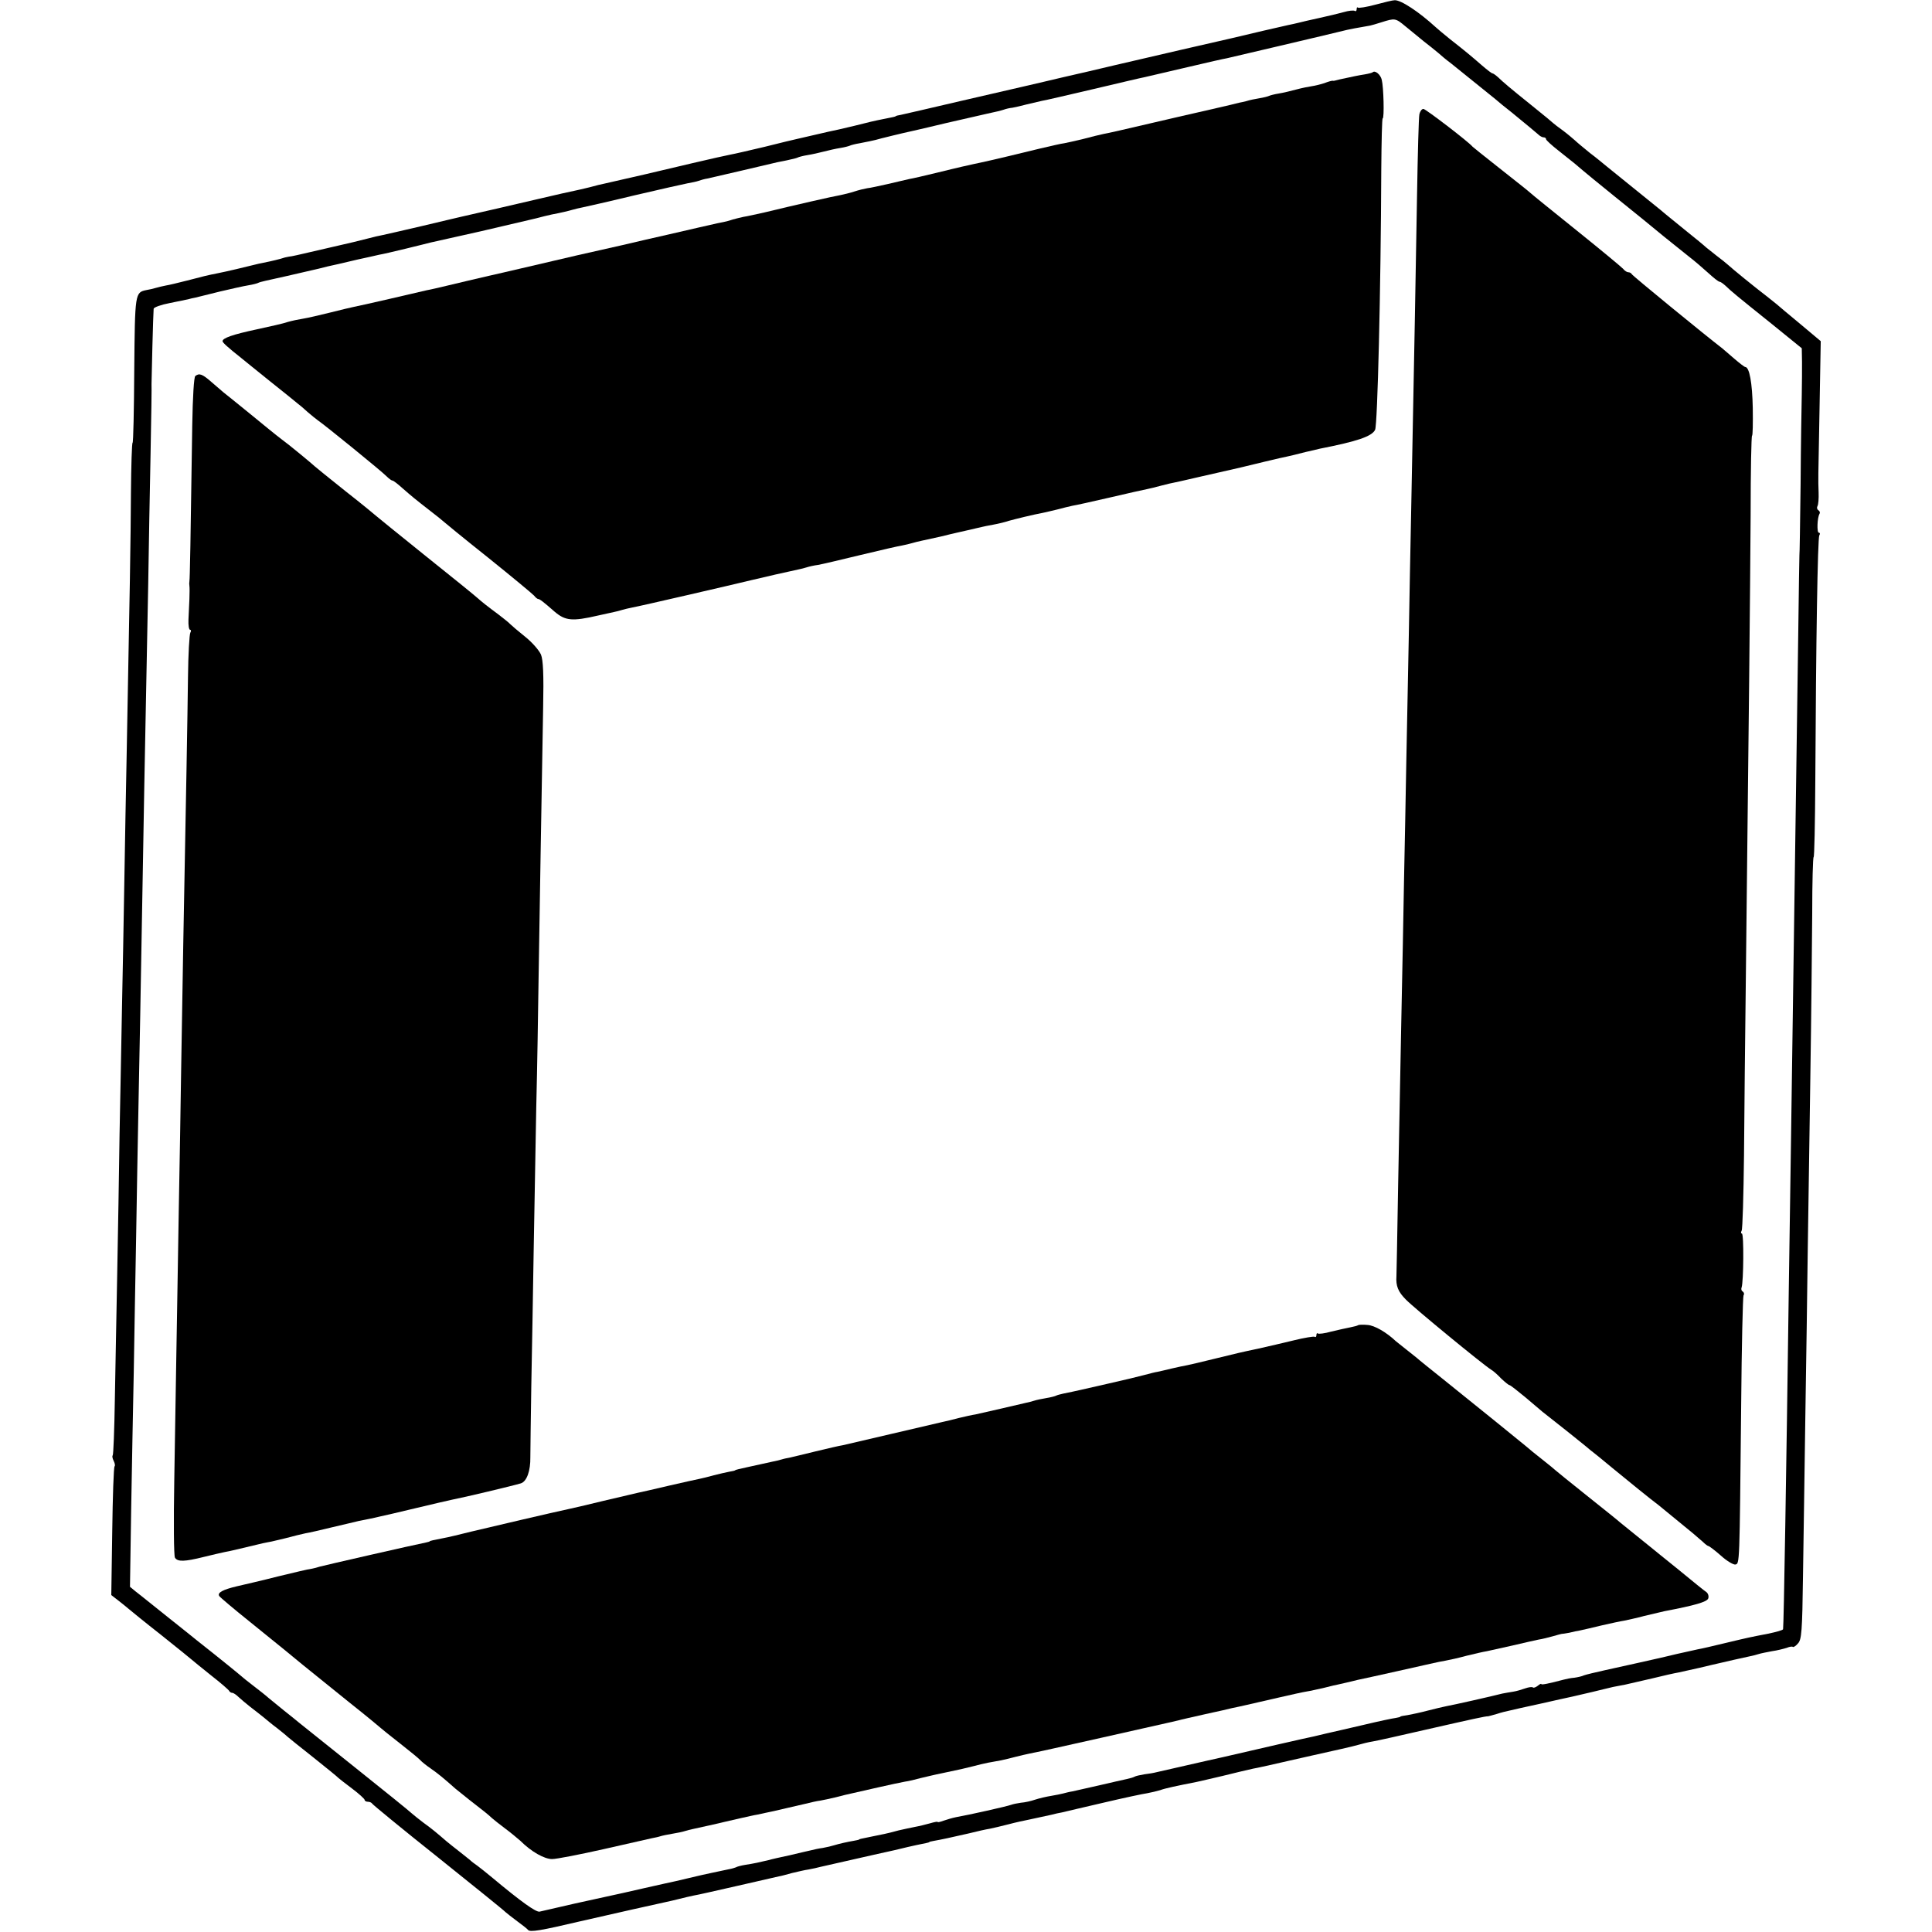
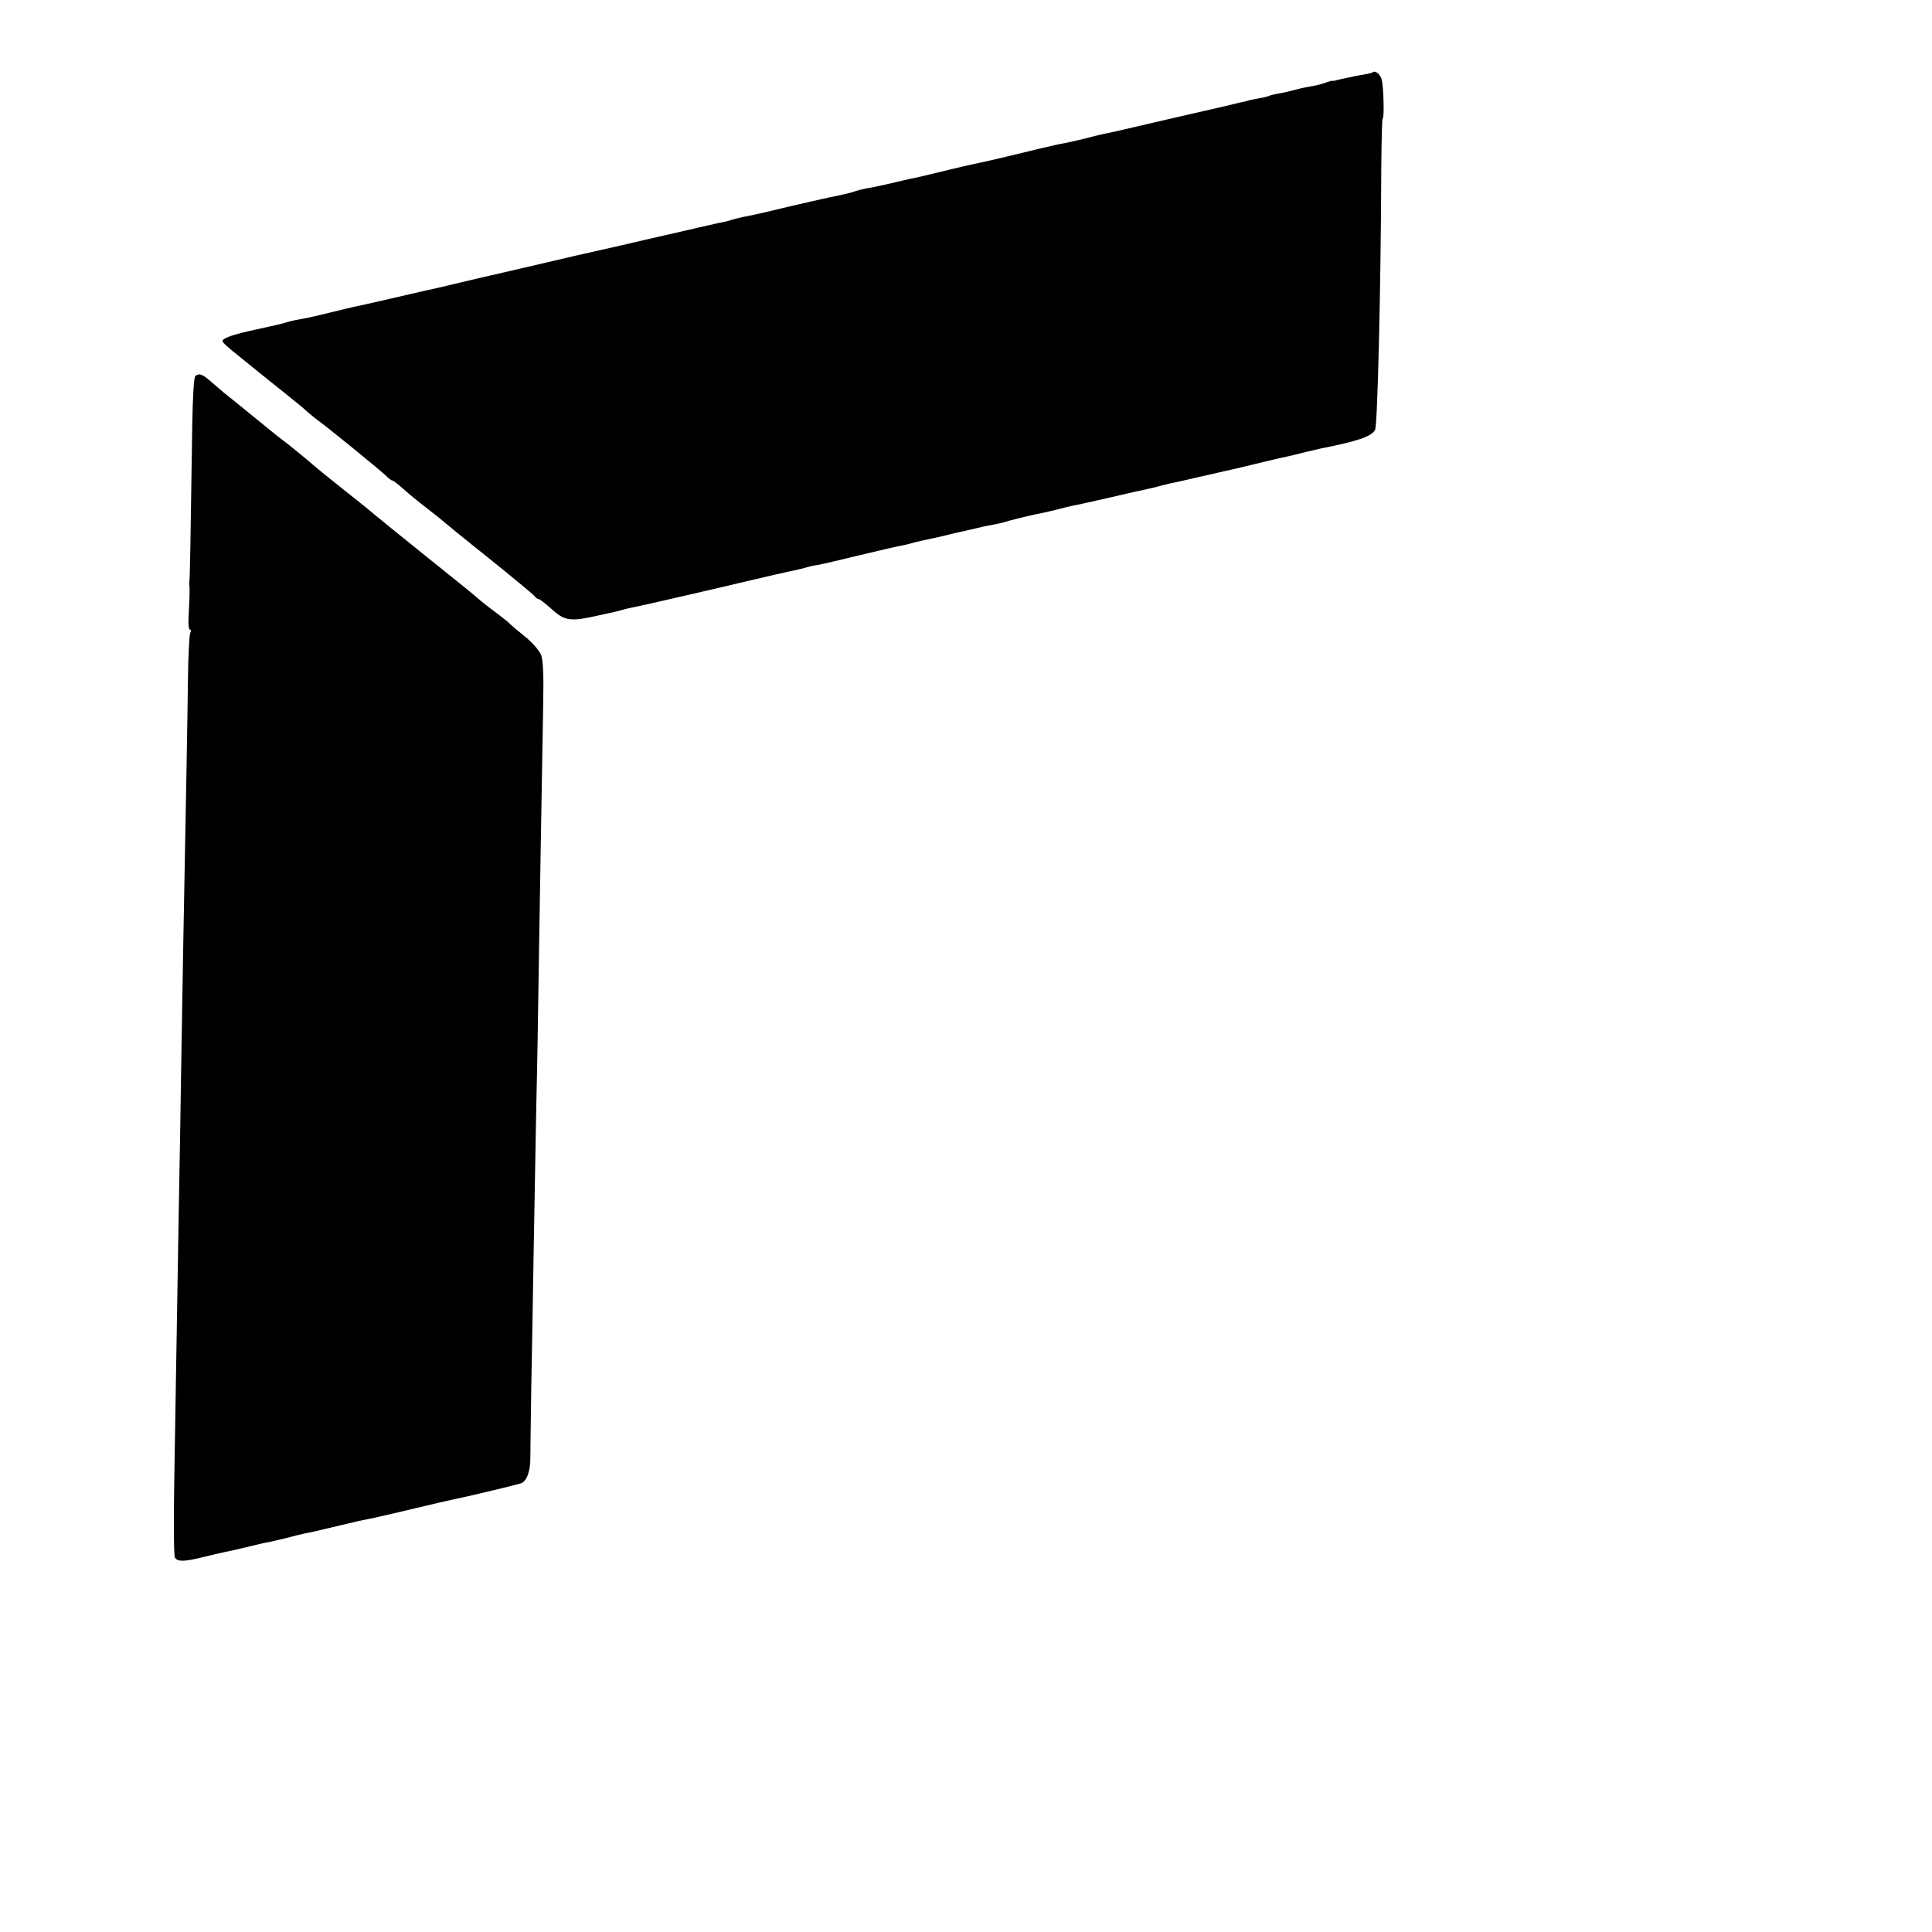
<svg xmlns="http://www.w3.org/2000/svg" version="1.0" width="816pt" height="816pt" viewBox="0 0 816 816" preserveAspectRatio="xMidYMid meet">
  <g transform="translate(0,816) scale(0.1,-0.1)" fill="#000000" stroke="none">
-     <path d="M5808 8140 c-37 -10 -70 -15 -73 -12 -3 3 -5 0 -5 -7 0 -7 -4 -10 -8 -7 -5 3 -26 1 -46 -5 -21 -6 -68 -17 -104 -25 -37 -8 -76 -17 -87 -20 -11 -3 -31 -7 -45 -10 -14 -3 -61 -14 -105 -24 -44 -11 -199 -47 -345 -80 -146 -34 -272 -63 -280 -65 -32 -8 -196 -46 -219 -51 -13 -3 -51 -12 -85 -20 -34 -8 -72 -17 -86 -20 -14 -3 -131 -30 -260 -60 -129 -30 -244 -57 -255 -59 -11 -2 -21 -4 -22 -6 -3 -2 -7 -3 -53 -12 -40 -8 -57 -12 -120 -28 -59 -14 -80 -19 -110 -25 -14 -3 -43 -10 -65 -15 -22 -5 -51 -12 -65 -15 -14 -3 -77 -18 -140 -34 -63 -15 -128 -30 -145 -33 -16 -3 -88 -19 -160 -36 -112 -27 -306 -72 -370 -86 -11 -2 -40 -9 -65 -16 -25 -6 -54 -13 -65 -15 -11 -2 -78 -17 -150 -34 -107 -25 -249 -58 -325 -75 -8 -2 -82 -19 -165 -39 -82 -19 -159 -37 -170 -39 -11 -2 -38 -8 -60 -14 -22 -6 -92 -23 -155 -37 -164 -38 -163 -38 -180 -40 -8 -1 -24 -5 -35 -9 -11 -3 -31 -8 -45 -11 -14 -3 -35 -7 -48 -10 -56 -14 -136 -33 -172 -40 -41 -8 -62 -13 -130 -31 -36 -9 -76 -19 -90 -21 -14 -3 -33 -7 -42 -10 -9 -3 -27 -7 -39 -9 -49 -10 -49 -12 -52 -338 -1 -169 -4 -307 -7 -307 -3 0 -6 -96 -7 -213 -1 -194 -5 -426 -18 -1102 -3 -132 -7 -377 -10 -545 -3 -168 -7 -408 -10 -535 -2 -126 -7 -362 -10 -522 -2 -161 -7 -429 -10 -595 -3 -167 -8 -406 -10 -531 -2 -126 -6 -231 -9 -234 -3 -3 -1 -13 4 -23 5 -10 7 -20 4 -23 -4 -3 -8 -127 -10 -275 l-4 -269 31 -24 c17 -13 36 -29 42 -34 7 -6 68 -56 137 -110 69 -55 127 -102 130 -105 3 -3 39 -32 80 -65 41 -32 77 -63 78 -67 2 -4 8 -8 13 -8 5 0 17 -8 27 -18 10 -9 32 -28 50 -42 18 -14 43 -33 55 -43 12 -10 37 -31 56 -45 19 -15 39 -31 45 -37 6 -5 56 -46 111 -89 55 -44 102 -82 105 -86 3 -3 29 -23 58 -45 28 -21 52 -43 52 -47 0 -4 6 -8 14 -8 8 0 16 -4 18 -8 2 -4 127 -107 278 -227 151 -121 280 -225 285 -231 6 -5 28 -23 50 -39 22 -16 42 -32 45 -36 8 -11 54 -3 220 36 154 35 312 71 360 81 14 3 41 9 60 14 19 5 46 11 60 14 14 2 97 21 185 41 88 20 167 38 175 40 8 1 33 8 55 14 22 5 54 13 70 15 17 3 39 8 50 11 22 5 185 42 225 51 14 3 54 12 90 20 36 9 76 18 90 21 45 9 55 11 55 13 0 1 9 3 20 5 29 5 71 14 145 31 36 9 76 18 90 20 14 3 50 11 80 19 30 8 67 16 83 19 28 6 52 11 97 21 14 4 34 8 45 10 11 3 90 21 175 41 85 20 169 38 185 40 17 3 41 9 55 13 21 8 69 18 155 35 11 2 60 14 108 25 48 12 107 26 130 31 23 4 51 11 62 13 11 3 94 21 185 42 91 20 179 40 195 45 17 5 45 12 64 15 19 3 120 26 225 50 198 45 252 57 261 56 2 0 19 5 37 10 18 6 42 12 53 14 11 3 70 16 130 29 61 14 121 27 135 30 14 3 52 12 86 20 34 8 73 18 87 21 15 3 38 7 52 10 14 3 65 15 113 26 48 12 98 23 111 25 12 3 53 12 90 20 36 9 73 17 81 19 8 2 38 9 65 15 28 6 58 13 68 15 10 2 26 6 35 9 9 3 35 8 56 12 22 3 49 10 62 14 12 5 24 7 26 4 3 -2 13 4 22 15 15 16 18 51 21 282 2 145 7 451 10 679 4 228 8 539 10 690 2 151 7 482 11 735 4 253 7 567 8 697 0 131 3 238 6 238 3 0 6 143 7 318 3 596 10 1029 17 1041 4 6 3 11 -2 11 -9 0 -7 64 3 80 3 5 1 11 -5 15 -6 4 -7 11 -4 17 4 6 6 32 5 59 -2 64 -2 33 4 356 l5 282 -87 73 c-49 40 -93 78 -99 83 -7 6 -25 20 -40 32 -55 42 -148 118 -164 133 -9 8 -31 26 -50 40 -18 14 -38 30 -44 35 -6 6 -47 40 -91 75 -44 36 -89 72 -100 82 -11 9 -63 51 -115 93 -52 42 -104 84 -115 93 -11 9 -42 35 -70 56 -27 22 -56 46 -63 53 -8 7 -30 26 -50 41 -21 15 -39 29 -42 32 -3 3 -41 35 -85 70 -107 86 -125 102 -147 123 -10 9 -21 17 -24 17 -4 0 -23 15 -44 33 -46 40 -71 61 -135 111 -27 22 -55 45 -61 51 -71 65 -148 116 -174 114 -8 0 -45 -9 -82 -19z m129 -92 c22 -18 56 -46 77 -63 21 -16 48 -38 60 -48 11 -10 36 -31 55 -45 39 -32 157 -126 186 -150 11 -10 42 -35 70 -57 67 -55 95 -78 111 -92 7 -7 17 -13 23 -13 6 0 11 -3 11 -8 0 -4 23 -25 51 -47 28 -22 59 -47 69 -55 49 -42 102 -85 165 -136 114 -92 144 -116 214 -174 37 -30 85 -68 106 -85 21 -16 57 -47 79 -67 23 -21 44 -38 49 -38 4 0 15 -8 25 -17 25 -24 44 -40 195 -161 l127 -103 1 -57 c0 -31 0 -93 -1 -137 -1 -44 -4 -215 -5 -380 -2 -165 -4 -300 -5 -300 0 0 -3 -151 -5 -335 -6 -400 -13 -940 -20 -1400 -7 -493 -15 -1057 -20 -1375 -10 -746 -21 -1412 -24 -1426 0 -4 -29 -12 -63 -19 -82 -16 -78 -15 -183 -40 -49 -12 -101 -24 -114 -26 -12 -3 -53 -12 -90 -20 -36 -9 -73 -17 -81 -19 -8 -2 -44 -10 -80 -18 -36 -8 -99 -22 -140 -31 -41 -9 -82 -19 -90 -22 -8 -4 -26 -8 -40 -10 -14 -1 -34 -5 -45 -8 -64 -17 -95 -23 -95 -19 0 3 -7 0 -15 -7 -9 -7 -18 -10 -21 -7 -3 3 -18 1 -32 -4 -14 -5 -37 -12 -51 -14 -14 -2 -35 -6 -46 -8 -42 -11 -211 -49 -235 -53 -14 -3 -50 -11 -80 -19 -30 -8 -68 -16 -85 -19 -16 -2 -30 -5 -30 -6 0 -2 -9 -4 -20 -6 -11 -1 -72 -14 -135 -29 -63 -15 -122 -28 -130 -30 -8 -2 -45 -10 -81 -19 -37 -8 -78 -17 -90 -20 -13 -3 -94 -21 -179 -41 -85 -20 -166 -38 -180 -41 -22 -5 -162 -37 -215 -49 -11 -3 -34 -7 -52 -9 -18 -3 -36 -7 -41 -10 -5 -3 -19 -7 -33 -10 -13 -3 -64 -14 -114 -26 -49 -11 -101 -23 -115 -26 -14 -2 -32 -7 -40 -9 -8 -2 -31 -7 -50 -10 -19 -3 -50 -10 -68 -16 -17 -6 -44 -12 -60 -13 -15 -2 -34 -6 -42 -9 -15 -6 -180 -43 -232 -52 -15 -3 -39 -10 -53 -15 -14 -5 -25 -8 -25 -5 0 2 -15 -1 -32 -6 -18 -5 -46 -12 -63 -15 -16 -3 -48 -10 -70 -15 -22 -6 -49 -13 -60 -15 -28 -6 -89 -18 -97 -20 -5 -1 -9 -2 -10 -4 -2 -1 -12 -3 -23 -5 -24 -4 -60 -12 -83 -19 -9 -3 -30 -8 -47 -11 -16 -2 -39 -7 -50 -10 -11 -2 -51 -12 -90 -21 -38 -8 -78 -17 -87 -20 -42 -10 -65 -15 -98 -20 -19 -3 -38 -8 -42 -11 -5 -2 -18 -6 -30 -8 -19 -4 -119 -25 -138 -30 -50 -12 -68 -16 -85 -20 -11 -2 -72 -16 -135 -30 -63 -15 -125 -28 -138 -31 -13 -3 -83 -18 -155 -34 -73 -17 -139 -32 -148 -34 -15 -3 -77 41 -198 142 -24 20 -54 44 -65 52 -12 8 -26 19 -32 25 -6 5 -26 21 -44 35 -18 14 -42 33 -54 43 -44 38 -62 53 -98 79 -20 15 -42 33 -50 40 -7 7 -113 93 -236 191 -123 98 -231 185 -240 192 -9 8 -37 30 -62 50 -25 20 -54 44 -65 53 -11 10 -40 33 -65 52 -25 19 -47 37 -50 40 -4 4 -91 75 -190 153 -8 7 -60 48 -115 92 -55 44 -104 83 -110 88 -5 4 -20 16 -33 26 l-23 19 5 324 c3 177 8 440 11 583 2 143 7 400 10 570 3 171 7 423 10 560 5 231 8 417 20 1090 2 138 7 381 10 540 3 160 8 414 11 565 2 151 7 401 10 555 3 154 5 286 4 293 0 23 7 299 9 318 1 6 31 17 68 24 38 8 73 15 78 16 6 2 19 5 30 7 11 3 58 14 105 26 47 11 100 23 119 26 19 3 37 8 41 10 3 2 17 6 31 9 20 4 147 33 224 51 11 3 29 7 40 10 28 6 50 11 126 29 37 8 78 17 90 20 13 2 65 14 114 26 50 12 97 24 105 26 8 2 103 23 210 47 107 25 213 50 235 55 22 6 51 13 65 16 42 8 71 15 88 20 9 3 28 7 42 10 14 3 113 25 220 51 107 25 209 48 225 51 17 3 37 7 45 10 8 3 25 8 38 10 13 3 79 18 147 34 68 16 135 32 149 35 14 3 38 7 53 11 15 3 30 7 33 9 4 2 22 7 41 10 19 3 50 10 69 15 19 5 50 12 69 15 19 3 37 8 41 10 4 2 22 7 41 10 31 6 60 12 67 14 12 4 127 32 152 37 14 3 79 18 145 34 66 15 145 33 175 40 30 6 62 14 70 17 8 3 24 7 36 8 11 2 38 8 60 14 21 5 50 12 64 15 14 2 112 25 219 50 106 25 203 48 215 50 25 6 27 6 193 45 72 17 142 33 155 35 17 4 419 98 508 120 12 3 40 8 97 18 5 1 26 7 48 14 57 18 59 18 102 -18z" />
    <path d="M5798 7855 c-1 -2 -16 -6 -33 -9 -26 -4 -50 -9 -105 -21 -8 -2 -17 -4 -20 -5 -3 -1 -8 -2 -12 -1 -4 0 -19 -4 -34 -10 -15 -5 -39 -11 -53 -13 -14 -2 -44 -8 -66 -14 -22 -6 -55 -14 -74 -17 -19 -3 -37 -8 -41 -10 -4 -2 -22 -7 -41 -10 -19 -3 -42 -8 -51 -11 -9 -3 -25 -6 -35 -8 -10 -3 -49 -12 -88 -21 -38 -9 -78 -18 -87 -20 -9 -2 -97 -22 -195 -45 -98 -23 -189 -44 -203 -46 -14 -3 -52 -12 -85 -21 -33 -8 -69 -16 -80 -18 -11 -1 -58 -12 -105 -23 -85 -21 -207 -50 -245 -58 -19 -4 -38 -8 -82 -18 -10 -2 -58 -14 -108 -26 -49 -12 -101 -24 -114 -26 -12 -3 -53 -12 -90 -21 -36 -8 -76 -17 -88 -18 -12 -2 -37 -8 -55 -14 -18 -6 -44 -12 -58 -15 -26 -4 -205 -45 -320 -73 -36 -8 -76 -17 -90 -19 -14 -3 -34 -8 -45 -11 -21 -7 -24 -8 -65 -16 -14 -3 -47 -11 -75 -17 -52 -12 -62 -14 -130 -30 -36 -8 -158 -36 -195 -45 -8 -2 -96 -22 -195 -44 -99 -23 -207 -48 -240 -56 -33 -8 -91 -21 -130 -30 -94 -22 -91 -21 -170 -40 -38 -9 -80 -19 -93 -21 -13 -3 -83 -19 -155 -36 -73 -17 -141 -32 -152 -34 -11 -2 -56 -13 -100 -24 -44 -11 -96 -23 -115 -26 -19 -3 -48 -9 -65 -14 -16 -6 -75 -19 -130 -31 -103 -22 -145 -37 -145 -50 0 -6 22 -26 80 -72 8 -7 62 -50 120 -97 58 -46 111 -89 118 -95 7 -5 26 -21 41 -35 16 -14 35 -29 43 -35 26 -17 272 -217 291 -237 10 -10 21 -18 25 -18 4 0 23 -15 43 -33 40 -35 51 -44 119 -97 25 -19 47 -37 50 -40 3 -3 88 -73 190 -154 102 -82 190 -155 196 -162 6 -8 14 -14 17 -14 6 0 20 -10 70 -54 45 -38 74 -41 182 -16 28 6 58 13 68 15 10 2 26 6 35 9 9 3 28 7 42 10 25 4 427 97 505 116 40 10 164 38 198 45 10 2 26 6 35 9 9 3 31 8 47 10 17 3 98 22 180 42 83 20 161 38 175 40 14 3 33 7 42 10 9 3 27 7 40 10 71 15 109 24 123 28 6 1 37 9 70 16 33 8 62 14 65 15 3 1 23 5 45 9 22 4 51 11 65 16 25 7 106 27 145 34 11 2 38 9 60 14 22 6 51 13 65 16 14 2 85 18 159 35 73 17 143 33 155 35 11 2 39 9 61 15 22 6 49 12 60 14 11 2 31 7 45 10 14 3 77 18 140 32 63 14 131 30 150 35 19 5 67 16 105 25 39 8 88 20 110 26 22 5 49 11 60 14 158 31 220 52 233 80 10 23 24 578 26 1102 1 117 3 213 6 213 7 0 4 132 -4 163 -5 22 -28 41 -38 32z" />
-     <path d="M5995 7678 c-3 -13 -7 -167 -10 -343 -6 -354 -12 -684 -20 -1085 -3 -146 -7 -375 -10 -510 -2 -135 -7 -373 -10 -530 -3 -157 -8 -391 -10 -520 -3 -129 -7 -363 -10 -520 -6 -287 -7 -351 -20 -1025 -3 -203 -7 -372 -7 -375 -3 -41 7 -66 40 -99 35 -36 326 -275 360 -296 9 -5 28 -22 43 -38 16 -15 31 -27 34 -27 4 0 34 -24 68 -52 34 -29 66 -56 72 -61 5 -4 51 -40 100 -79 50 -40 95 -76 100 -81 16 -12 49 -39 96 -78 42 -35 173 -141 194 -156 9 -7 33 -27 144 -118 13 -11 33 -28 43 -37 10 -10 21 -18 24 -18 3 0 27 -18 52 -40 25 -23 53 -39 61 -38 19 4 18 -8 25 670 2 251 7 461 10 467 4 5 2 12 -3 16 -6 3 -8 11 -5 18 8 23 10 227 1 227 -4 0 -5 5 -1 12 4 6 8 149 10 317 1 168 5 515 8 771 12 1021 18 1621 20 1937 0 183 3 333 6 333 3 0 4 53 3 117 -2 105 -14 173 -32 173 -3 0 -24 16 -46 35 -22 19 -44 38 -50 43 -79 61 -381 308 -383 314 -2 4 -8 8 -14 8 -6 0 -16 6 -22 14 -6 7 -94 80 -196 162 -102 82 -190 153 -196 159 -15 13 -30 25 -144 115 -52 41 -97 77 -100 80 -17 21 -199 160 -208 160 -7 0 -14 -10 -17 -22z" />
    <path d="M825 6572 c-6 -4 -11 -89 -13 -207 -7 -491 -10 -651 -12 -660 -1 -5 -1 -14 0 -20 1 -5 1 -30 0 -55 -1 -25 -3 -64 -4 -87 -1 -24 2 -43 7 -43 4 0 5 -5 1 -12 -4 -6 -9 -91 -10 -187 -2 -170 -8 -497 -20 -1131 -3 -168 -7 -408 -9 -535 -2 -126 -6 -392 -10 -590 -3 -198 -8 -466 -10 -595 -2 -129 -6 -374 -9 -545 -3 -170 -2 -316 3 -324 11 -18 41 -17 121 3 36 9 76 18 90 21 23 4 47 10 135 31 17 4 37 9 45 10 8 1 42 9 75 17 33 9 71 18 85 21 14 2 66 14 115 26 50 12 99 23 110 26 11 2 31 6 45 9 14 3 34 7 45 10 11 2 79 18 150 35 72 17 139 33 150 35 57 11 262 60 295 70 25 8 41 53 40 111 0 27 2 162 4 299 3 138 7 394 10 570 3 176 8 451 11 610 4 160 8 409 10 555 4 258 12 736 19 1130 3 141 0 203 -9 225 -7 17 -36 51 -66 75 -30 24 -58 48 -64 54 -5 6 -28 24 -50 41 -42 31 -70 53 -89 70 -6 6 -103 85 -216 175 -113 91 -207 167 -210 170 -3 3 -61 51 -130 105 -69 55 -127 102 -130 105 -10 10 -113 95 -141 115 -15 11 -73 58 -130 105 -57 46 -108 88 -114 92 -5 4 -28 24 -50 43 -41 36 -53 40 -70 27z" />
-     <path d="M5736 2563 c-2 -2 -16 -6 -32 -9 -16 -3 -52 -11 -81 -18 -28 -8 -54 -11 -57 -8 -3 3 -6 0 -6 -7 0 -7 -3 -10 -8 -7 -4 2 -43 -4 -87 -15 -44 -11 -111 -26 -150 -35 -85 -18 -79 -17 -190 -44 -49 -12 -99 -24 -110 -26 -11 -2 -41 -8 -66 -14 -26 -6 -53 -13 -60 -14 -8 -1 -32 -7 -54 -13 -22 -6 -92 -23 -155 -37 -110 -25 -134 -31 -189 -42 -14 -3 -28 -7 -31 -9 -4 -2 -22 -7 -41 -10 -19 -3 -42 -8 -51 -11 -9 -3 -25 -7 -35 -9 -10 -2 -56 -13 -103 -24 -47 -11 -97 -22 -110 -25 -14 -2 -45 -9 -70 -15 -25 -7 -56 -14 -70 -17 -14 -3 -108 -25 -210 -49 -102 -24 -196 -46 -210 -49 -14 -2 -65 -14 -115 -26 -49 -12 -98 -24 -108 -26 -10 -2 -26 -5 -35 -8 -9 -3 -28 -7 -42 -10 -14 -3 -36 -8 -50 -11 -14 -3 -36 -8 -50 -11 -14 -3 -32 -7 -40 -9 -8 -2 -15 -4 -15 -5 0 -1 -11 -4 -25 -6 -14 -3 -43 -9 -65 -15 -22 -6 -49 -13 -60 -15 -11 -2 -69 -15 -130 -29 -60 -14 -120 -28 -131 -30 -12 -3 -77 -18 -145 -34 -68 -17 -135 -32 -149 -35 -57 -12 -331 -76 -410 -95 -47 -12 -98 -24 -115 -27 -42 -8 -60 -12 -60 -14 0 -1 -7 -3 -16 -5 -47 -9 -436 -98 -449 -102 -8 -3 -24 -7 -35 -9 -11 -1 -74 -16 -140 -32 -66 -17 -145 -35 -175 -42 -59 -14 -83 -27 -74 -41 3 -5 62 -55 132 -111 70 -57 136 -110 147 -119 31 -26 76 -63 270 -219 72 -57 132 -107 135 -110 3 -3 39 -32 80 -64 41 -32 80 -64 85 -70 6 -7 26 -23 45 -36 30 -21 51 -38 104 -85 6 -5 32 -26 56 -45 67 -52 81 -63 99 -80 9 -8 35 -28 56 -44 22 -16 50 -40 63 -51 46 -46 101 -77 134 -77 18 0 116 19 218 42 102 23 193 44 203 46 10 2 26 5 35 8 9 3 33 8 52 11 19 3 43 8 52 11 9 3 25 7 35 9 10 2 41 9 68 15 28 6 57 13 65 15 8 2 38 9 65 15 28 6 61 14 75 16 14 3 45 10 70 15 25 6 52 12 60 14 8 2 38 9 65 15 28 7 59 14 70 15 11 2 40 8 65 14 25 7 56 14 70 17 14 3 63 14 110 25 47 11 97 21 112 24 15 2 45 9 66 15 22 5 62 15 88 20 82 17 98 21 134 30 19 5 47 12 63 15 15 3 39 7 55 10 15 3 43 10 62 15 19 5 46 11 60 14 14 2 149 32 300 66 338 76 307 69 328 74 9 3 60 14 112 26 52 11 104 23 115 26 11 2 38 8 60 13 22 5 83 19 135 31 52 12 106 24 120 26 14 2 48 10 75 16 28 7 52 13 55 13 3 1 19 4 35 8 17 4 39 9 50 12 26 5 294 65 320 71 11 3 34 7 50 10 17 3 57 12 90 21 33 8 71 17 85 19 14 3 62 14 108 24 46 11 96 22 110 25 15 2 42 9 60 14 18 5 35 10 37 10 3 0 18 2 33 5 15 4 36 8 47 10 11 2 52 12 90 21 39 9 81 18 95 20 14 3 52 11 85 20 33 8 71 17 85 20 126 24 180 39 185 54 3 8 0 20 -7 26 -8 5 -61 48 -118 95 -58 47 -112 90 -120 97 -34 27 -106 86 -125 101 -11 10 -76 62 -145 117 -69 55 -127 102 -130 105 -3 3 -27 23 -55 45 -27 21 -59 47 -70 57 -23 19 -199 162 -350 283 -55 44 -105 84 -111 90 -6 5 -26 21 -44 35 -18 14 -38 30 -44 35 -40 38 -90 67 -120 69 -20 2 -37 1 -40 -1z" />
  </g>
</svg>